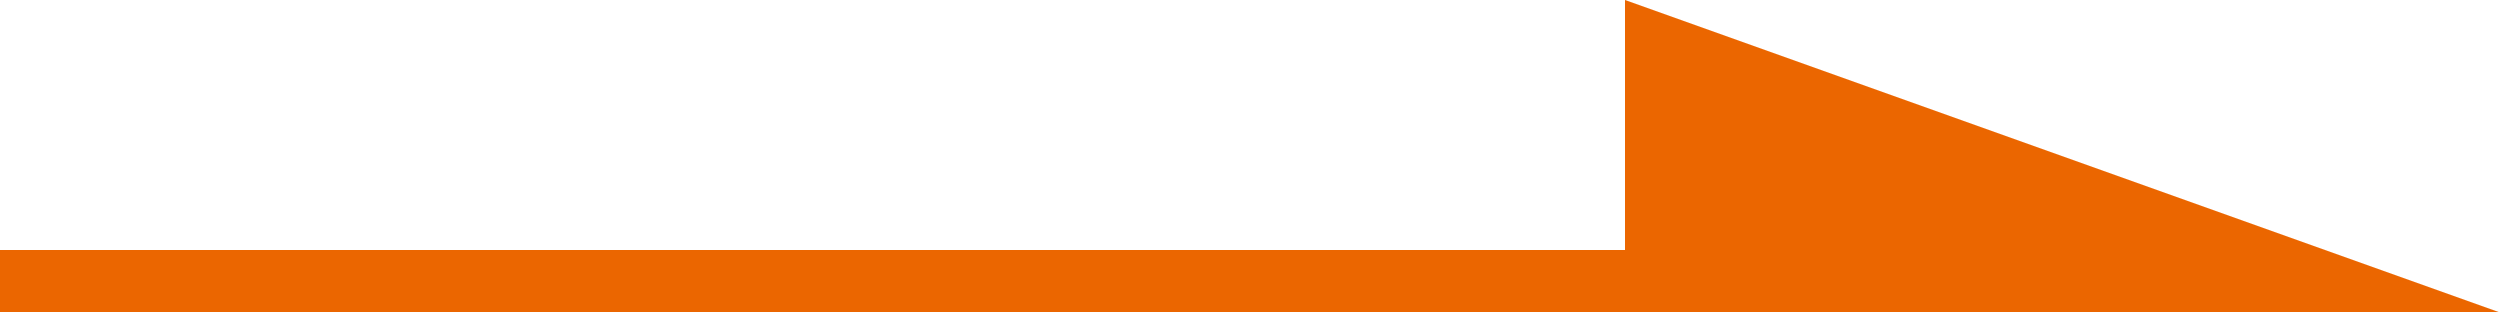
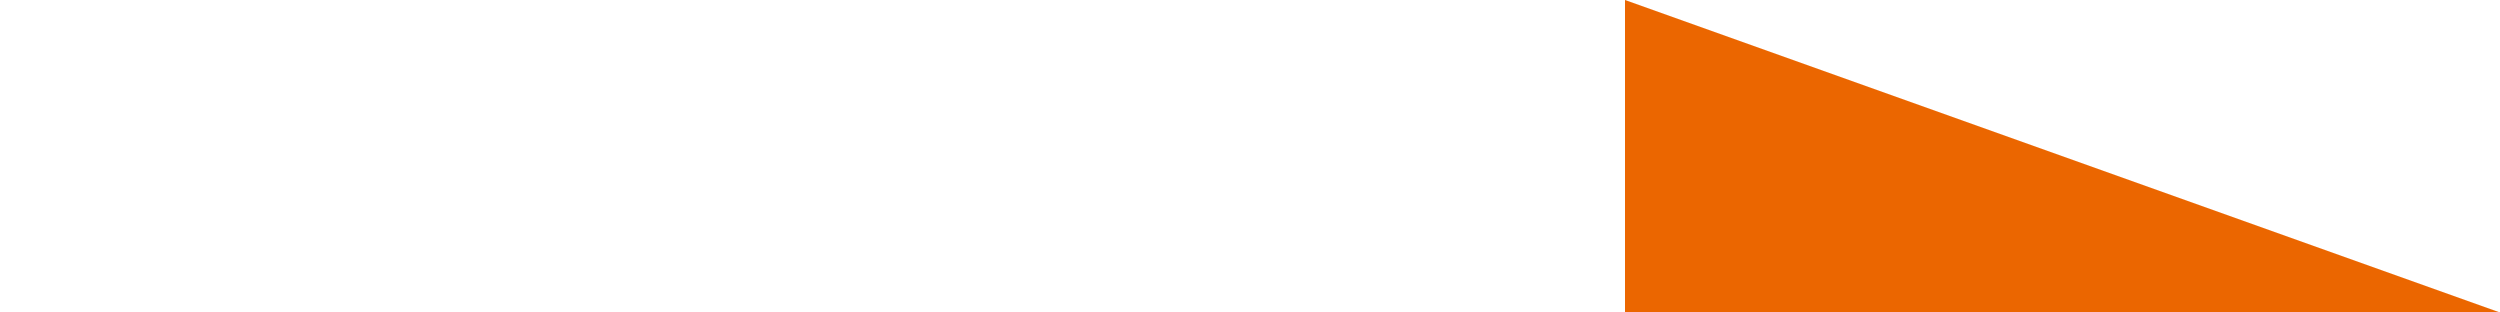
<svg xmlns="http://www.w3.org/2000/svg" width="40" height="5" viewBox="0 0 40 5" fill="none">
-   <line x1="3.43447e-08" y1="4.5" x2="28" y2="4.5" stroke="#EB6600" />
  <path d="M26 0L40 5H26L26 0Z" fill="#EB6600" />
</svg>